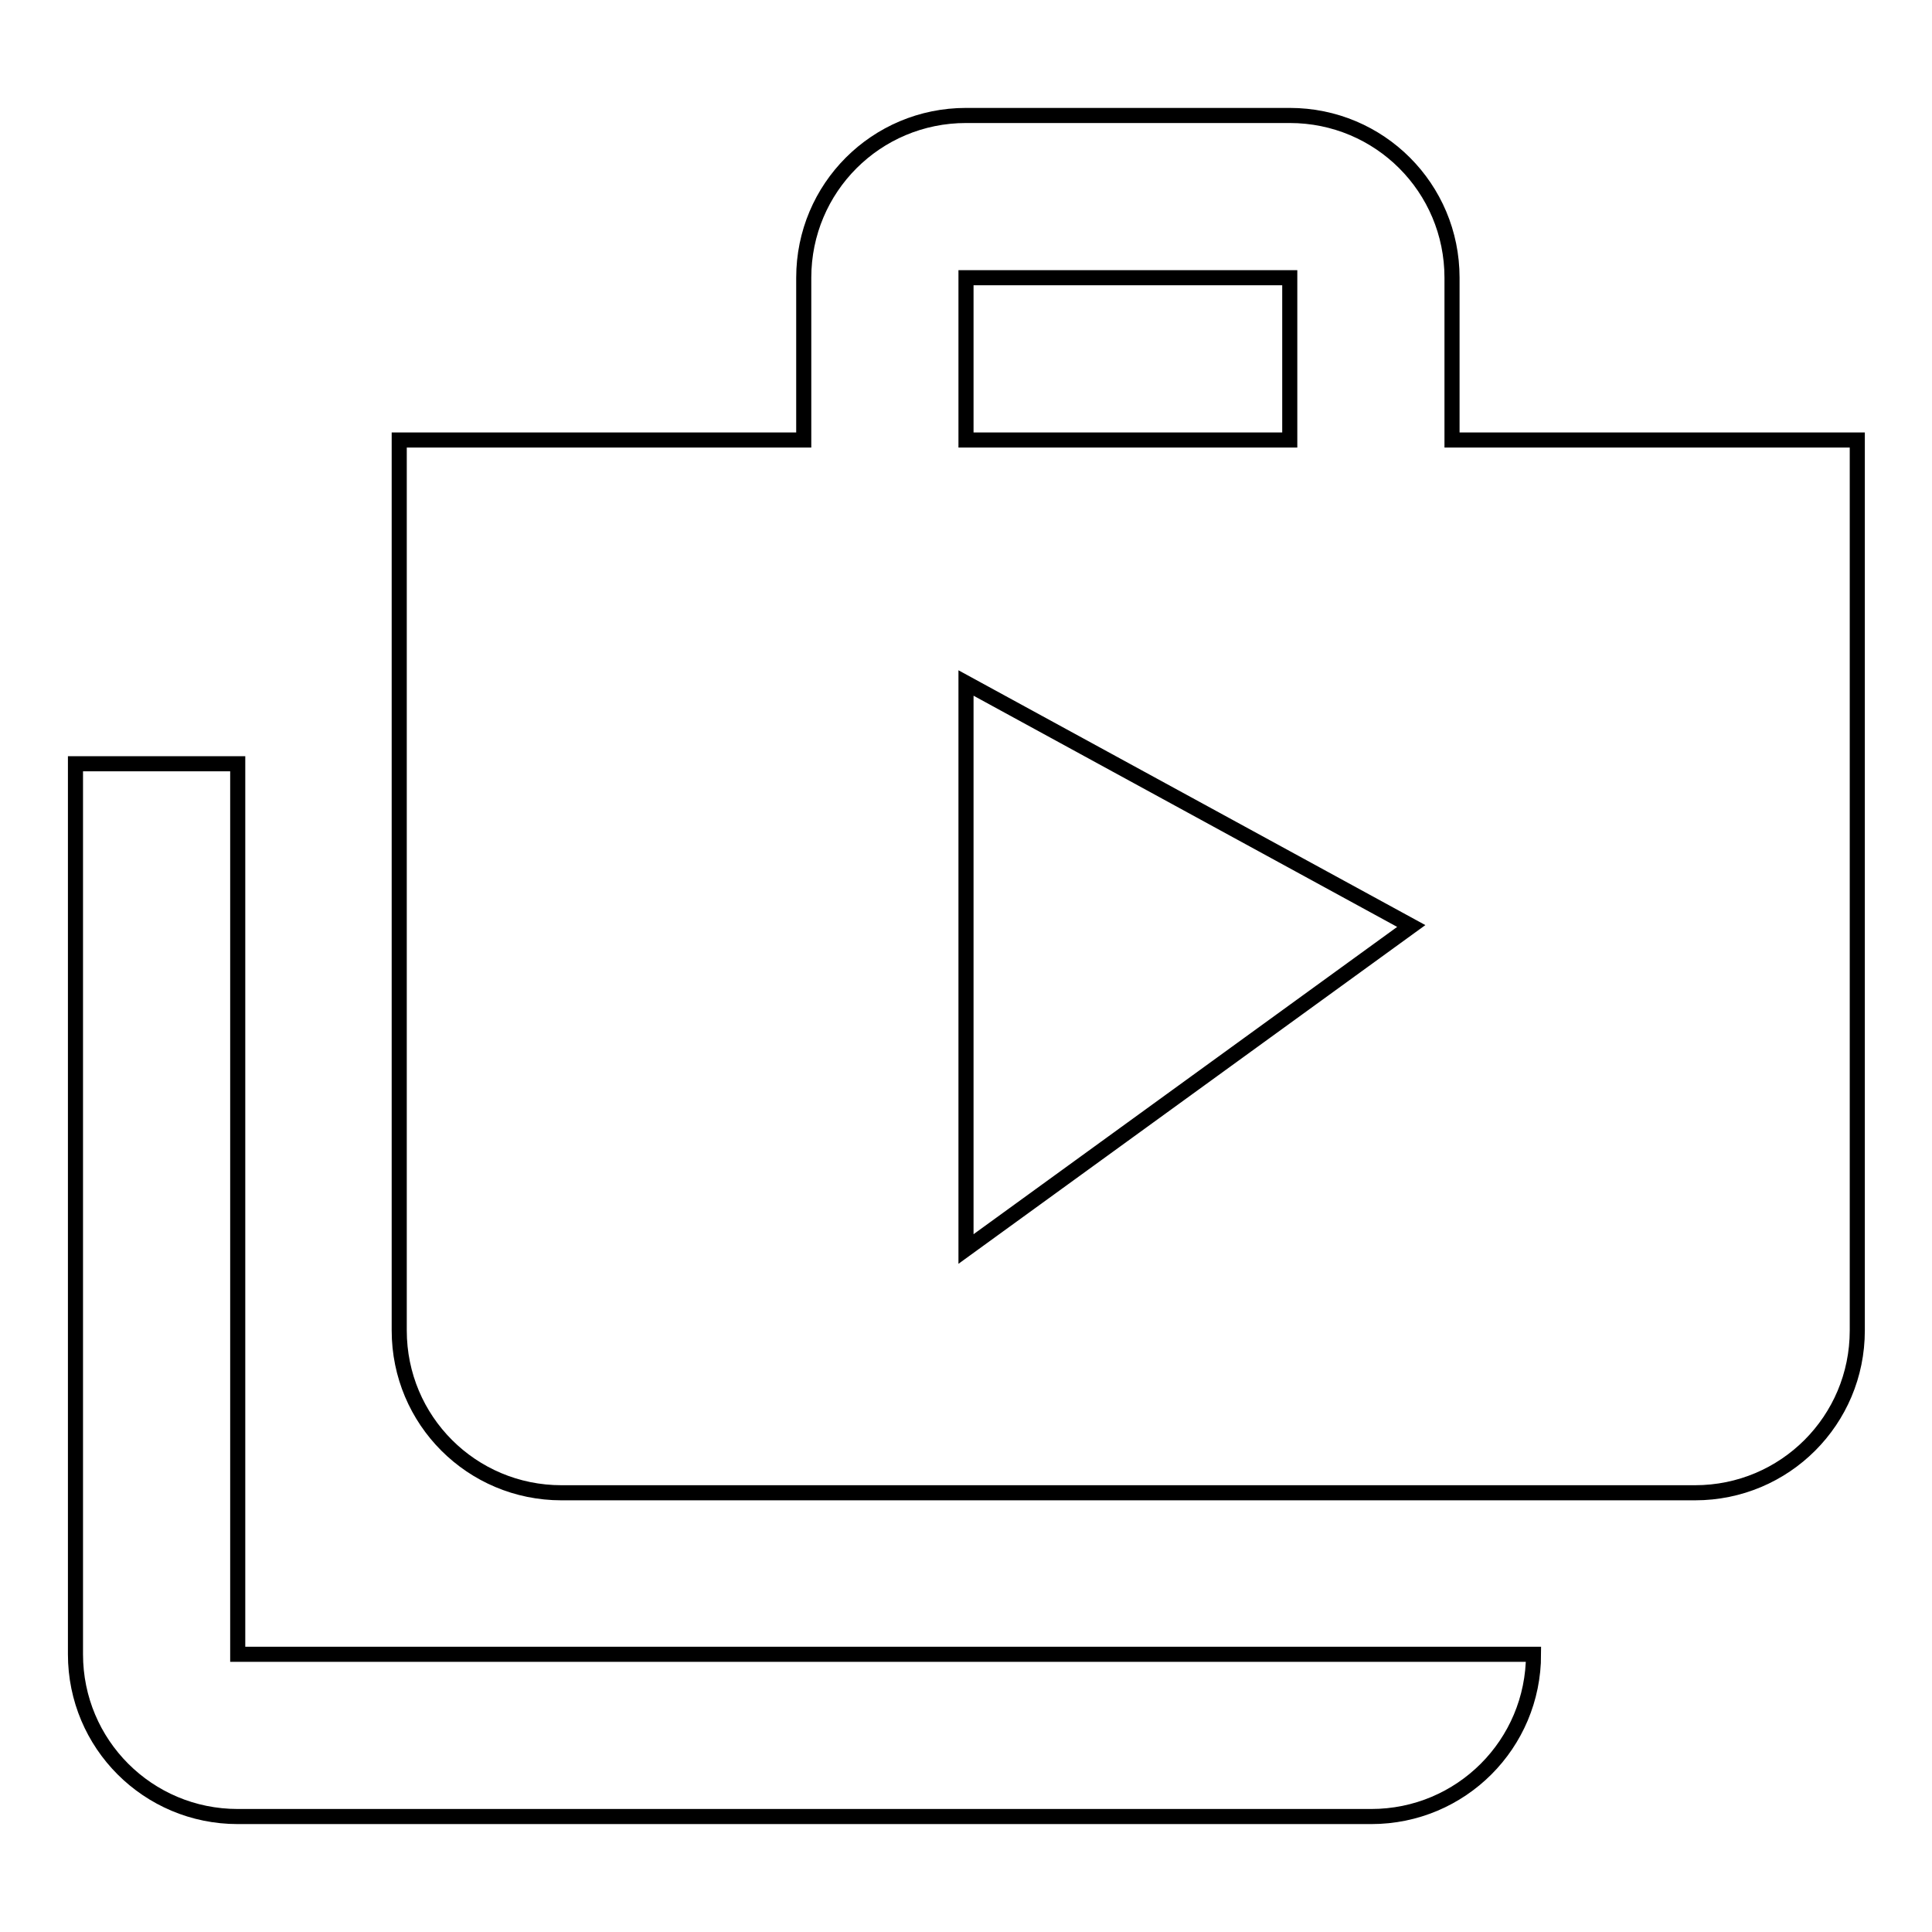
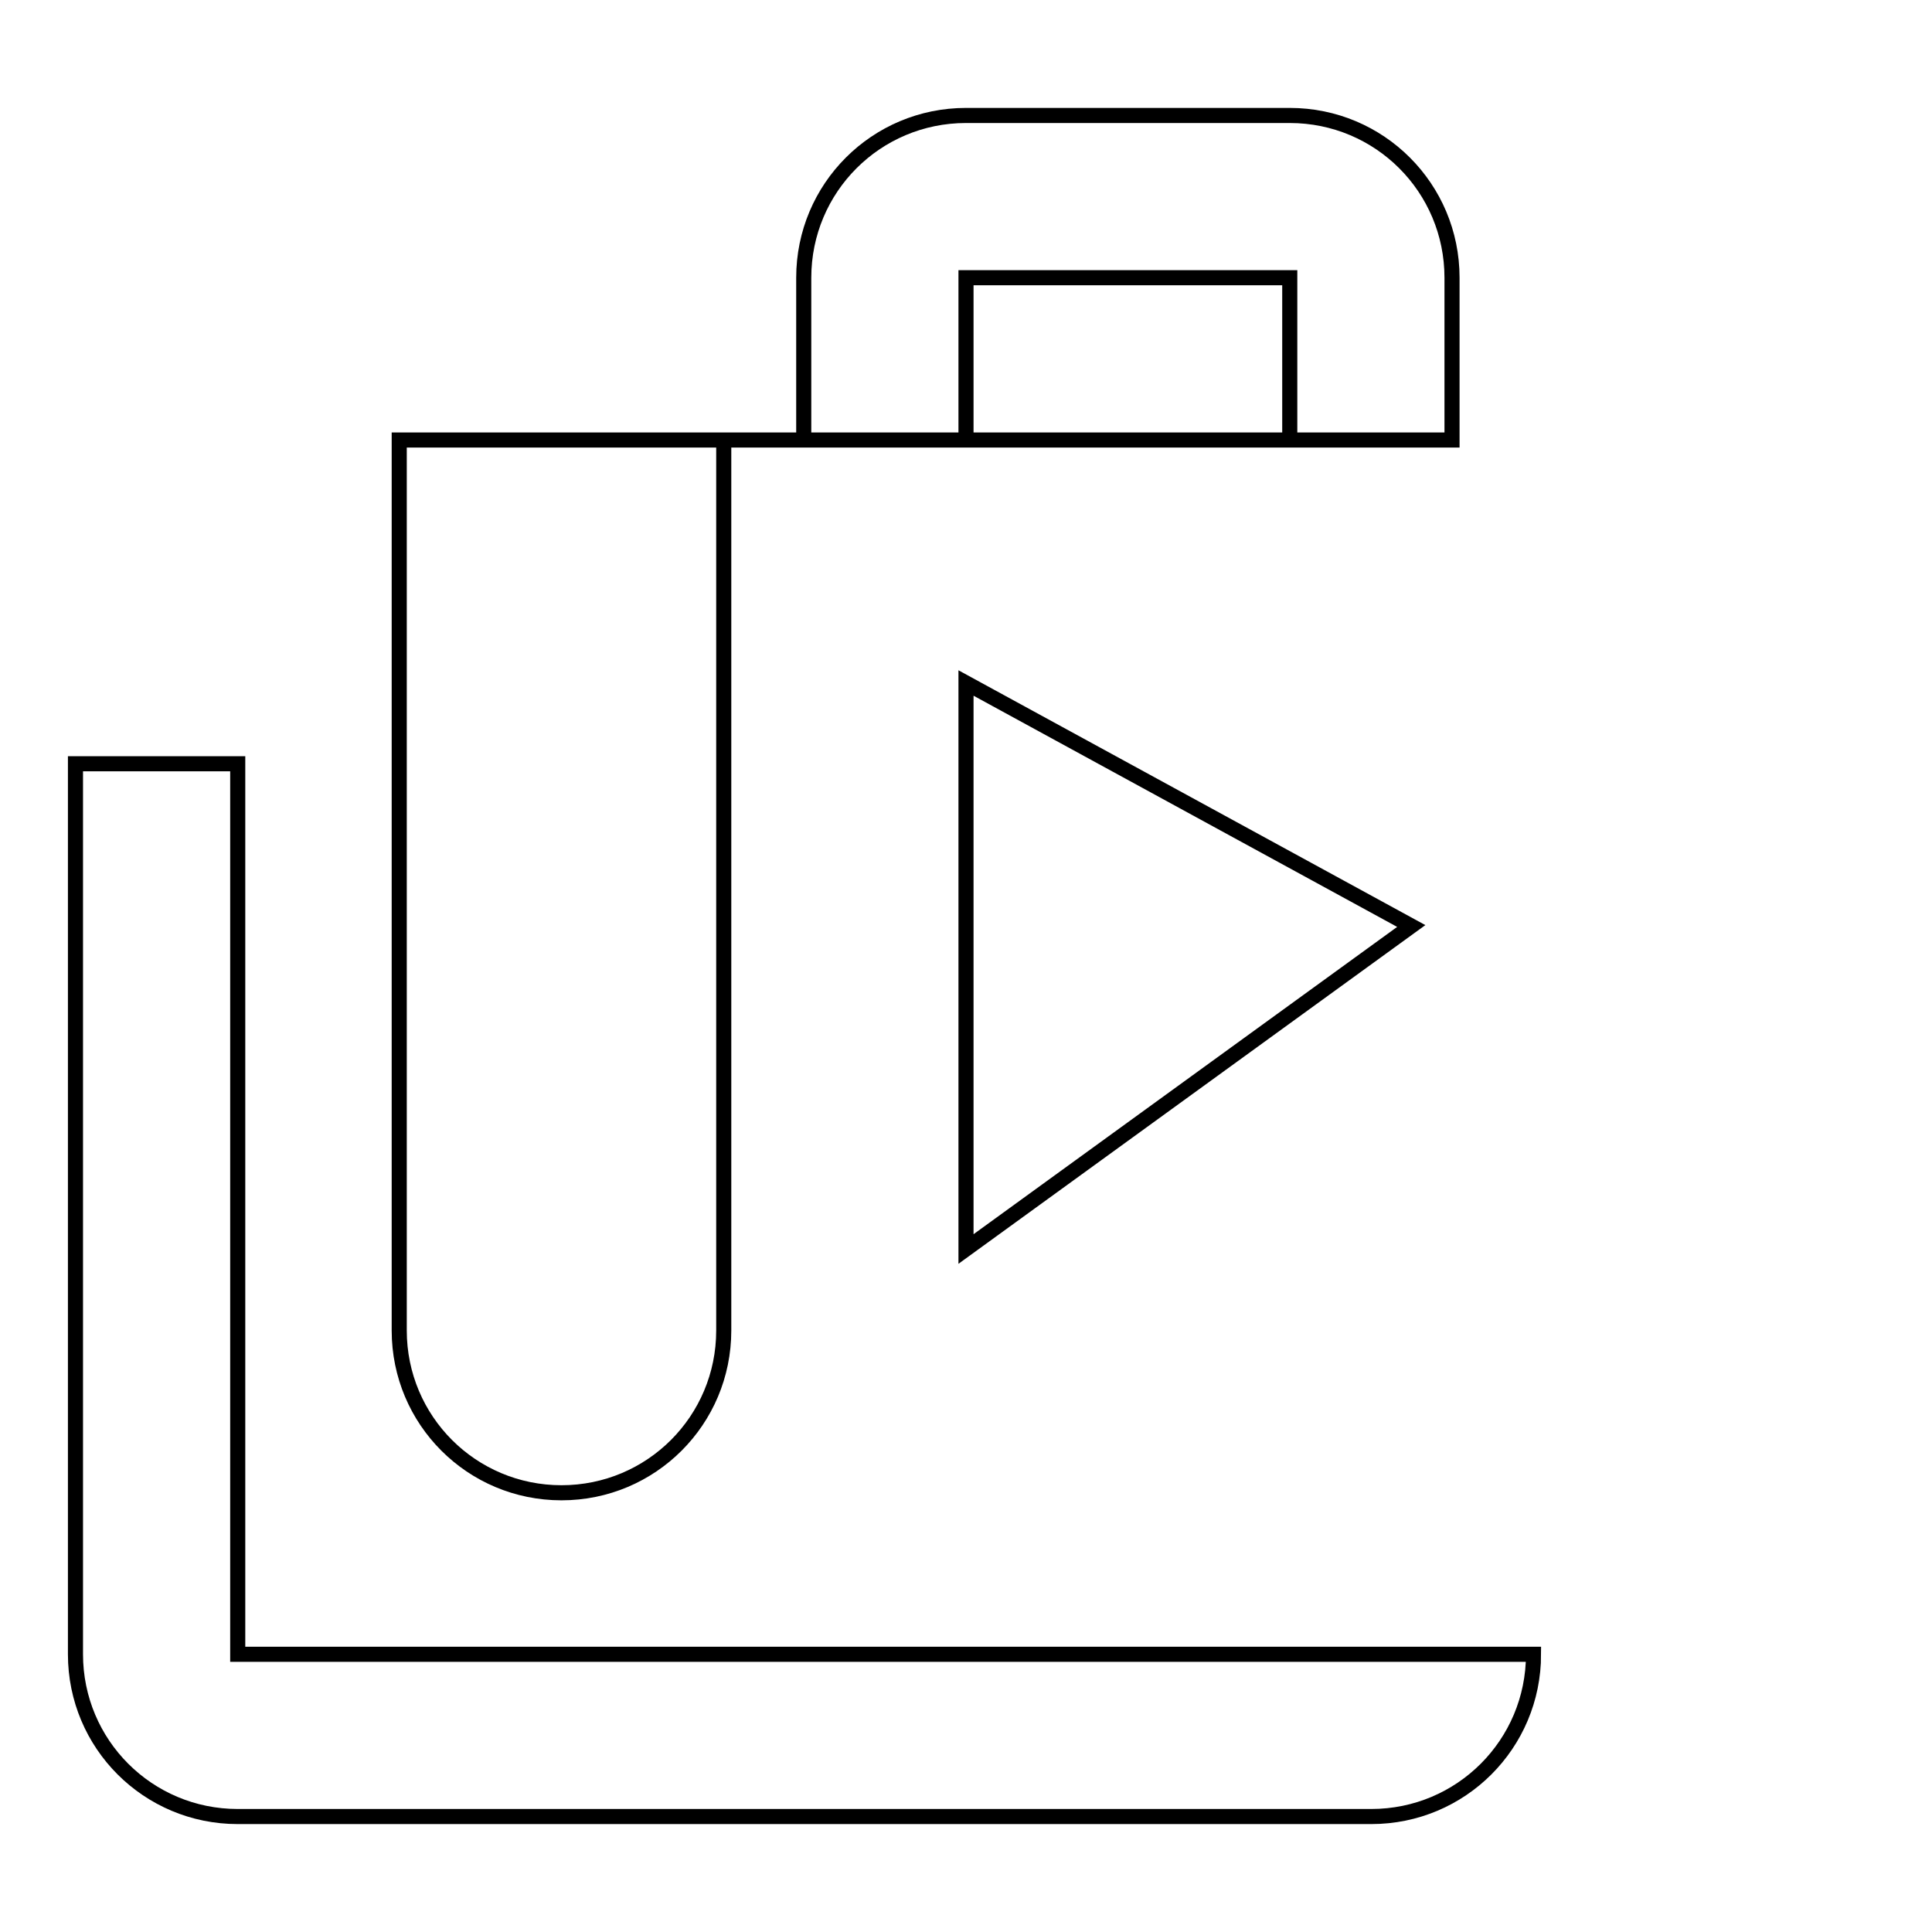
<svg xmlns="http://www.w3.org/2000/svg" version="1.1" x="0px" y="0px" viewBox="0 0 256 256" enable-background="new 0 0 256 256" xml:space="preserve">
  <g>
-     <path stroke-width="2" fill-opacity="0" stroke="#000000" d="M192.4,58.3V36.8c0-11.9-9.6-21.5-21.5-21.5H128c-11.9,0-21.5,9.6-21.5,21.5v21.5H52.9v118 c0,11.9,9.6,21.5,21.5,21.5h150.2c11.9,0,21.5-9.6,21.5-21.5v-118H192.4z M128,36.8h42.9v21.5H128V36.8z M128,165.5V90.5l59,32.2 L128,165.5z M31.5,101.2H10v118c0,11.9,9.6,21.5,21.5,21.5h150.2c11.9,0,21.5-9.6,21.5-21.5H31.5V101.2z" />
+     <path stroke-width="2" fill-opacity="0" stroke="#000000" d="M192.4,58.3V36.8c0-11.9-9.6-21.5-21.5-21.5H128c-11.9,0-21.5,9.6-21.5,21.5v21.5H52.9v118 c0,11.9,9.6,21.5,21.5,21.5c11.9,0,21.5-9.6,21.5-21.5v-118H192.4z M128,36.8h42.9v21.5H128V36.8z M128,165.5V90.5l59,32.2 L128,165.5z M31.5,101.2H10v118c0,11.9,9.6,21.5,21.5,21.5h150.2c11.9,0,21.5-9.6,21.5-21.5H31.5V101.2z" />
  </g>
</svg>